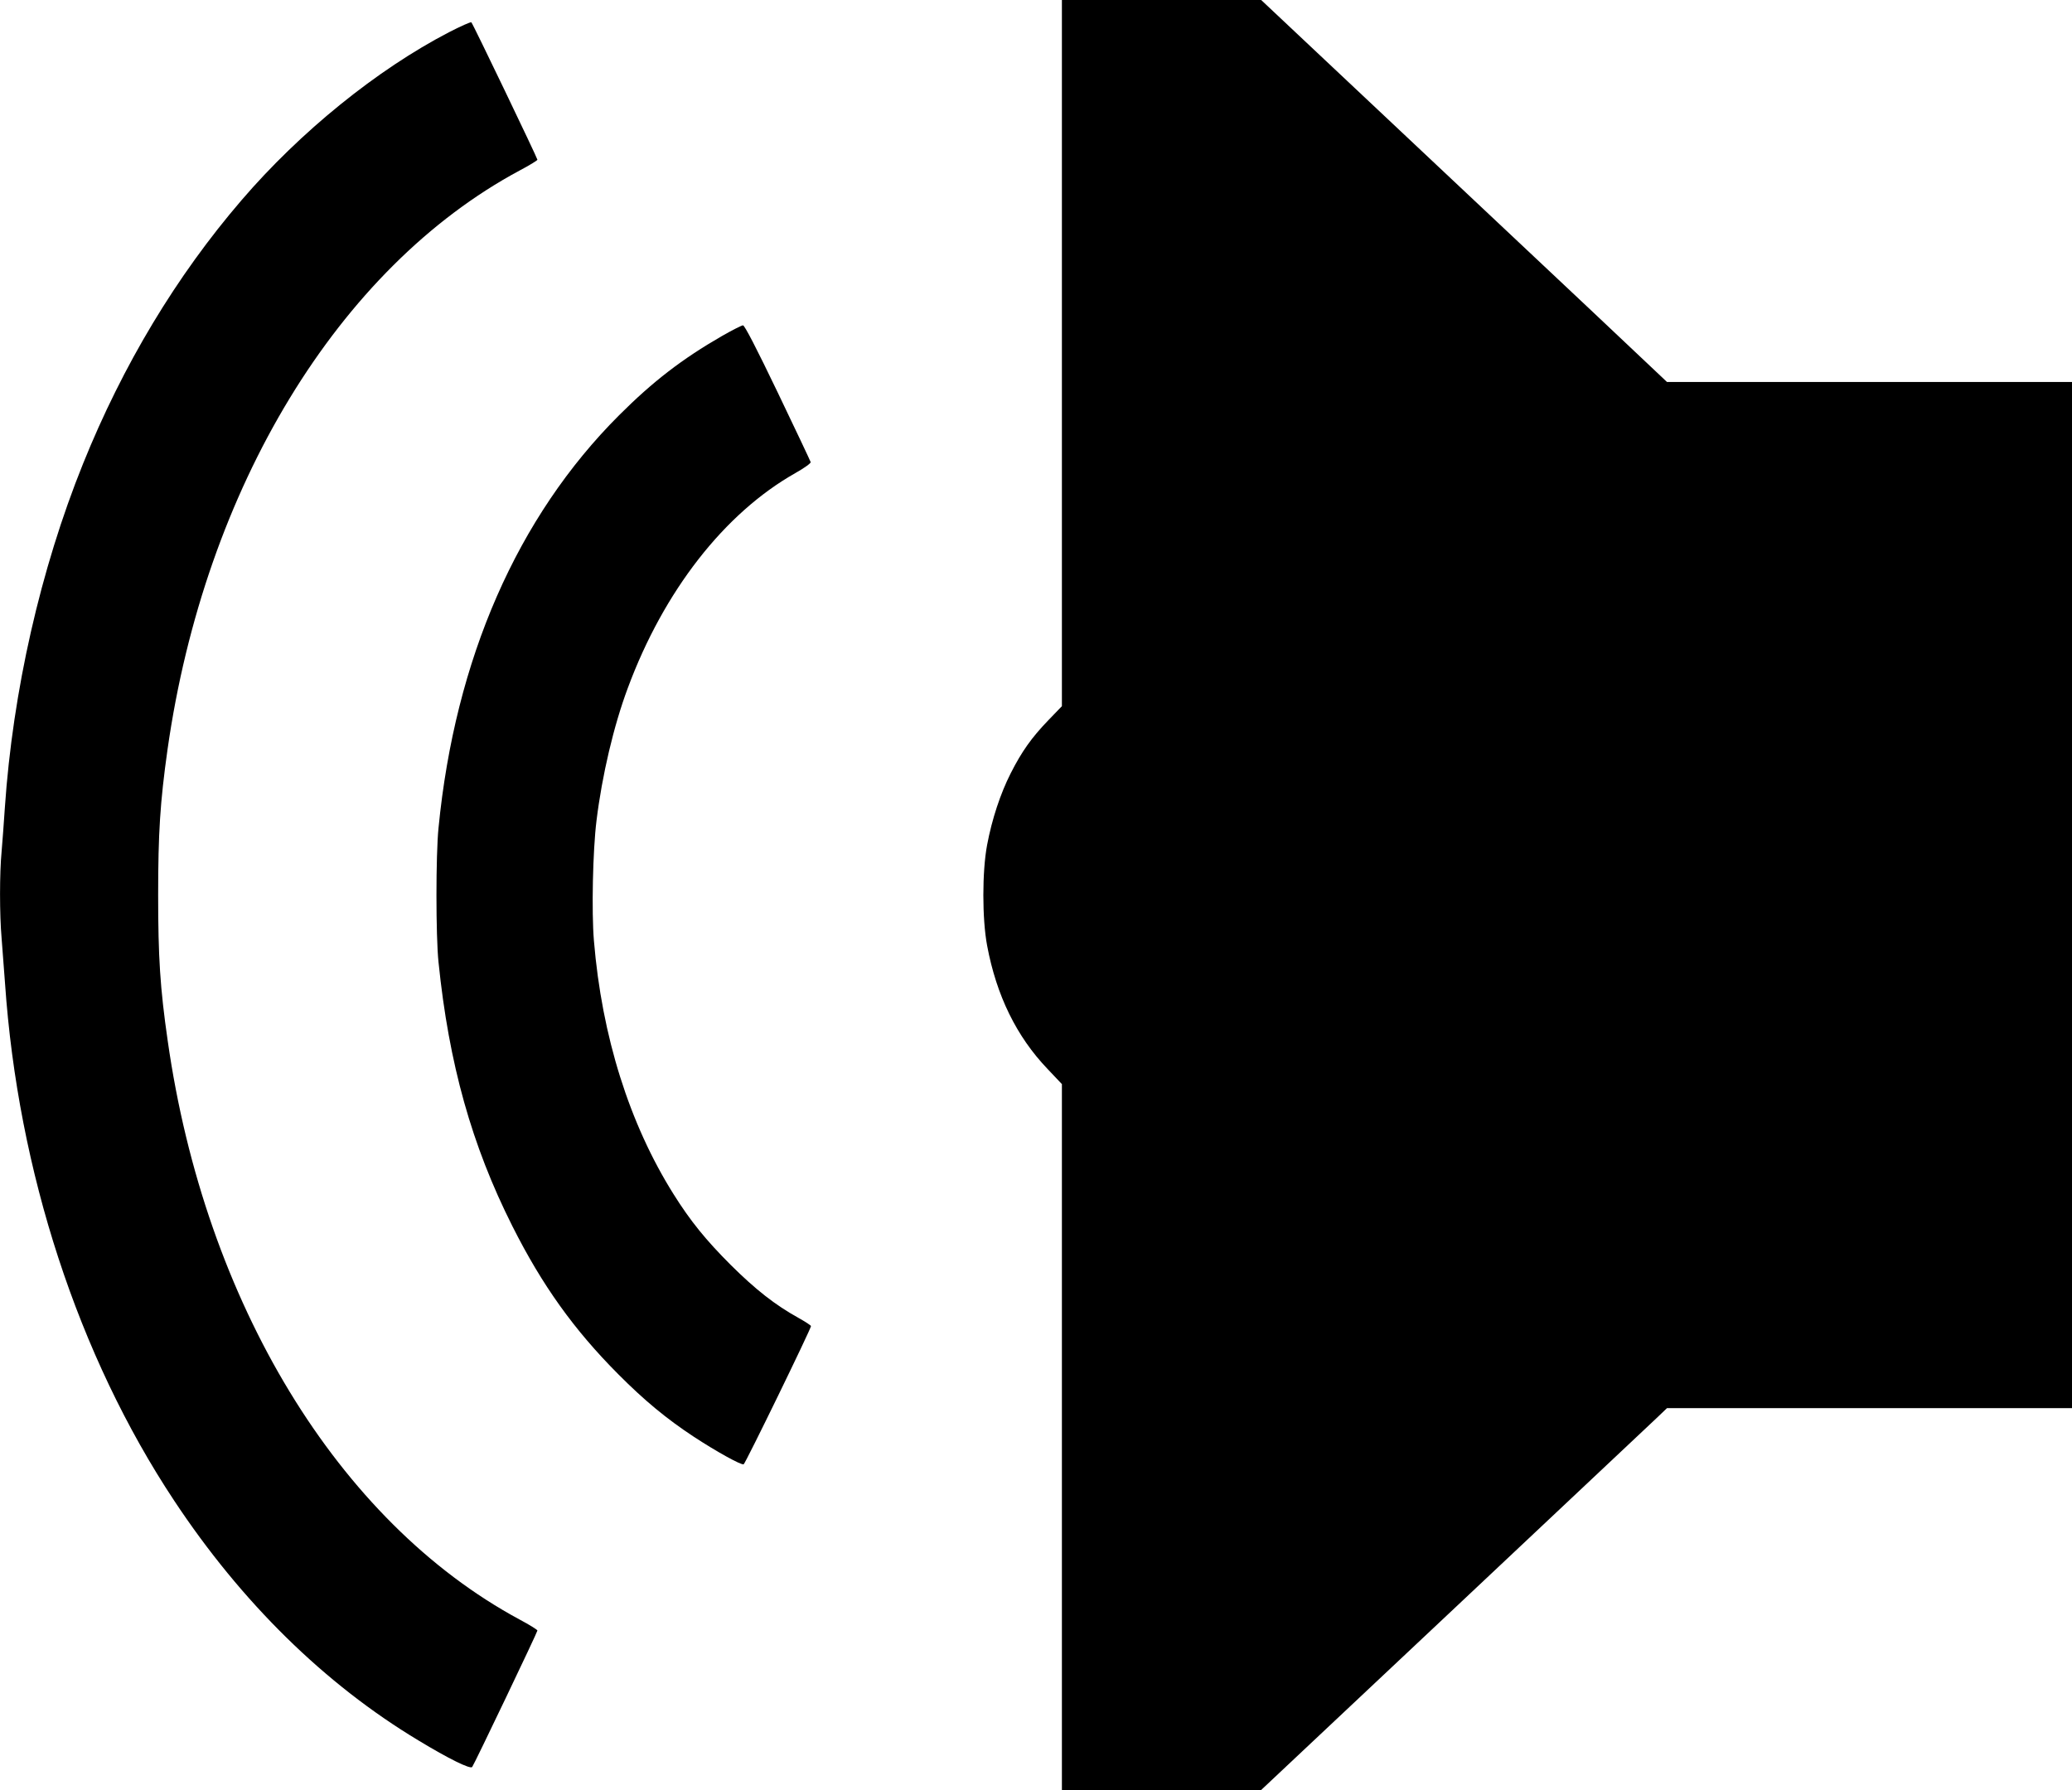
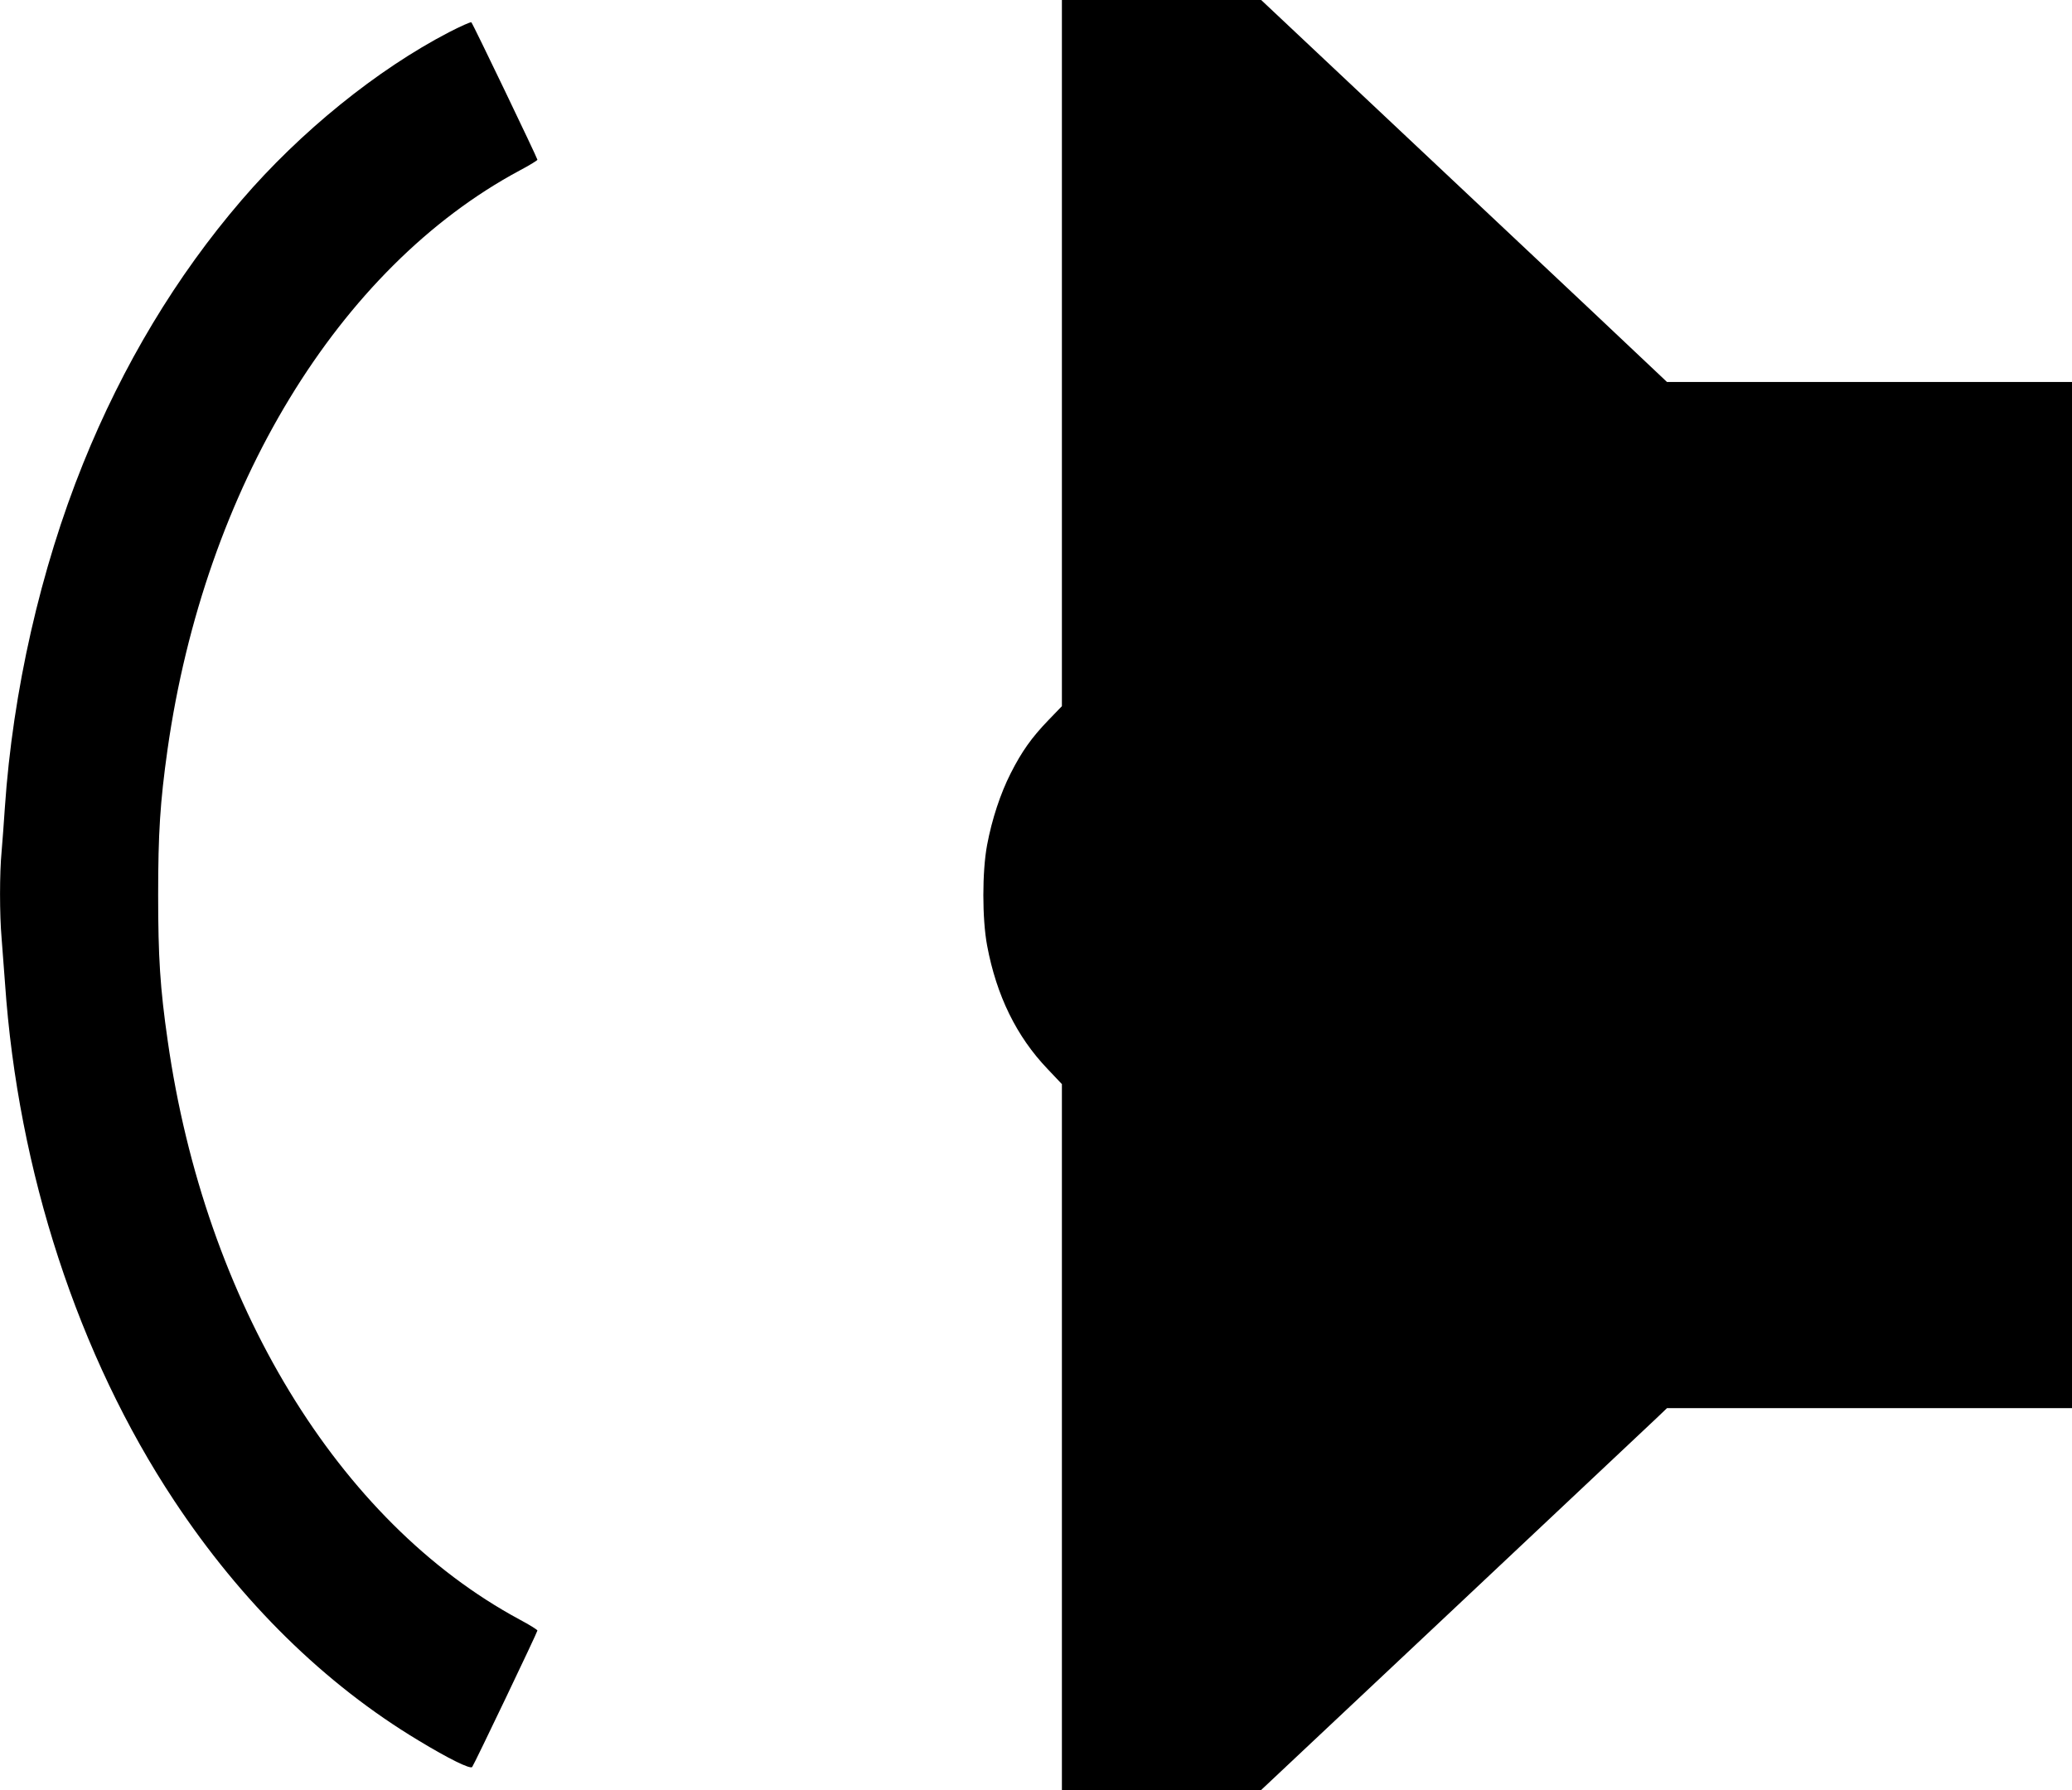
<svg xmlns="http://www.w3.org/2000/svg" version="1.0" width="1280pt" height="1106pt" viewBox="0 0 1280 1106" preserveAspectRatio="xMidYMid meet">
  <g transform="translate(0,1106) scale(0.1,-0.1)" fill="#000000" stroke="none">
    <path d="M6560 8879 l0 -2182 -83 -86 c-105 -109 -165 -194 -233 -328 -64 -126 -116 -284 -146 -443 -31 -165 -31 -456 0 -622 58 -310 182 -562 373 -762 l89 -94 0 -2181 0 -2181 615 0 615 0 1188 1117 c653 614 1217 1145 1254 1180 l66 63 1251 0 1251 0 0 3170 0 3170 -1251 0 -1251 0 -72 68 c-39 38 -603 569 -1253 1180 l-1182 1112 -616 0 -615 0 0 -2181z" />
    <path d="M2774 10861 c-445 -231 -919 -615 -1282 -1038 -403 -469 -733 -1018 -979 -1628 -263 -652 -434 -1406 -483 -2125 -6 -91 -15 -212 -20 -270 -13 -135 -13 -389 0 -538 5 -65 14 -189 21 -277 80 -1162 452 -2301 1044 -3195 416 -629 931 -1135 1510 -1483 188 -114 321 -179 332 -164 14 19 403 833 403 843 0 5 -50 36 -112 69 -1119 604 -1942 1958 -2172 3575 -47 325 -59 518 -59 900 0 382 12 574 58 900 230 1616 1057 2976 2174 3576 61 32 111 63 111 67 0 10 -398 839 -408 849 -4 4 -66 -24 -138 -61z" />
-     <path d="M4460 8984 c-245 -141 -427 -281 -635 -489 -629 -628 -1014 -1507 -1116 -2550 -17 -165 -17 -671 0 -830 64 -628 205 -1131 456 -1630 184 -366 381 -641 655 -916 160 -161 298 -275 465 -385 140 -92 294 -177 309 -171 11 5 416 837 416 854 0 4 -35 27 -78 51 -144 80 -264 174 -418 327 -153 153 -249 271 -353 437 -273 435 -443 975 -492 1566 -15 178 -7 558 16 742 34 278 106 586 194 821 222 598 596 1078 1034 1326 55 31 97 61 95 68 -2 7 -93 200 -203 429 -132 275 -205 416 -215 416 -8 0 -67 -30 -130 -66z" />
  </g>
</svg>